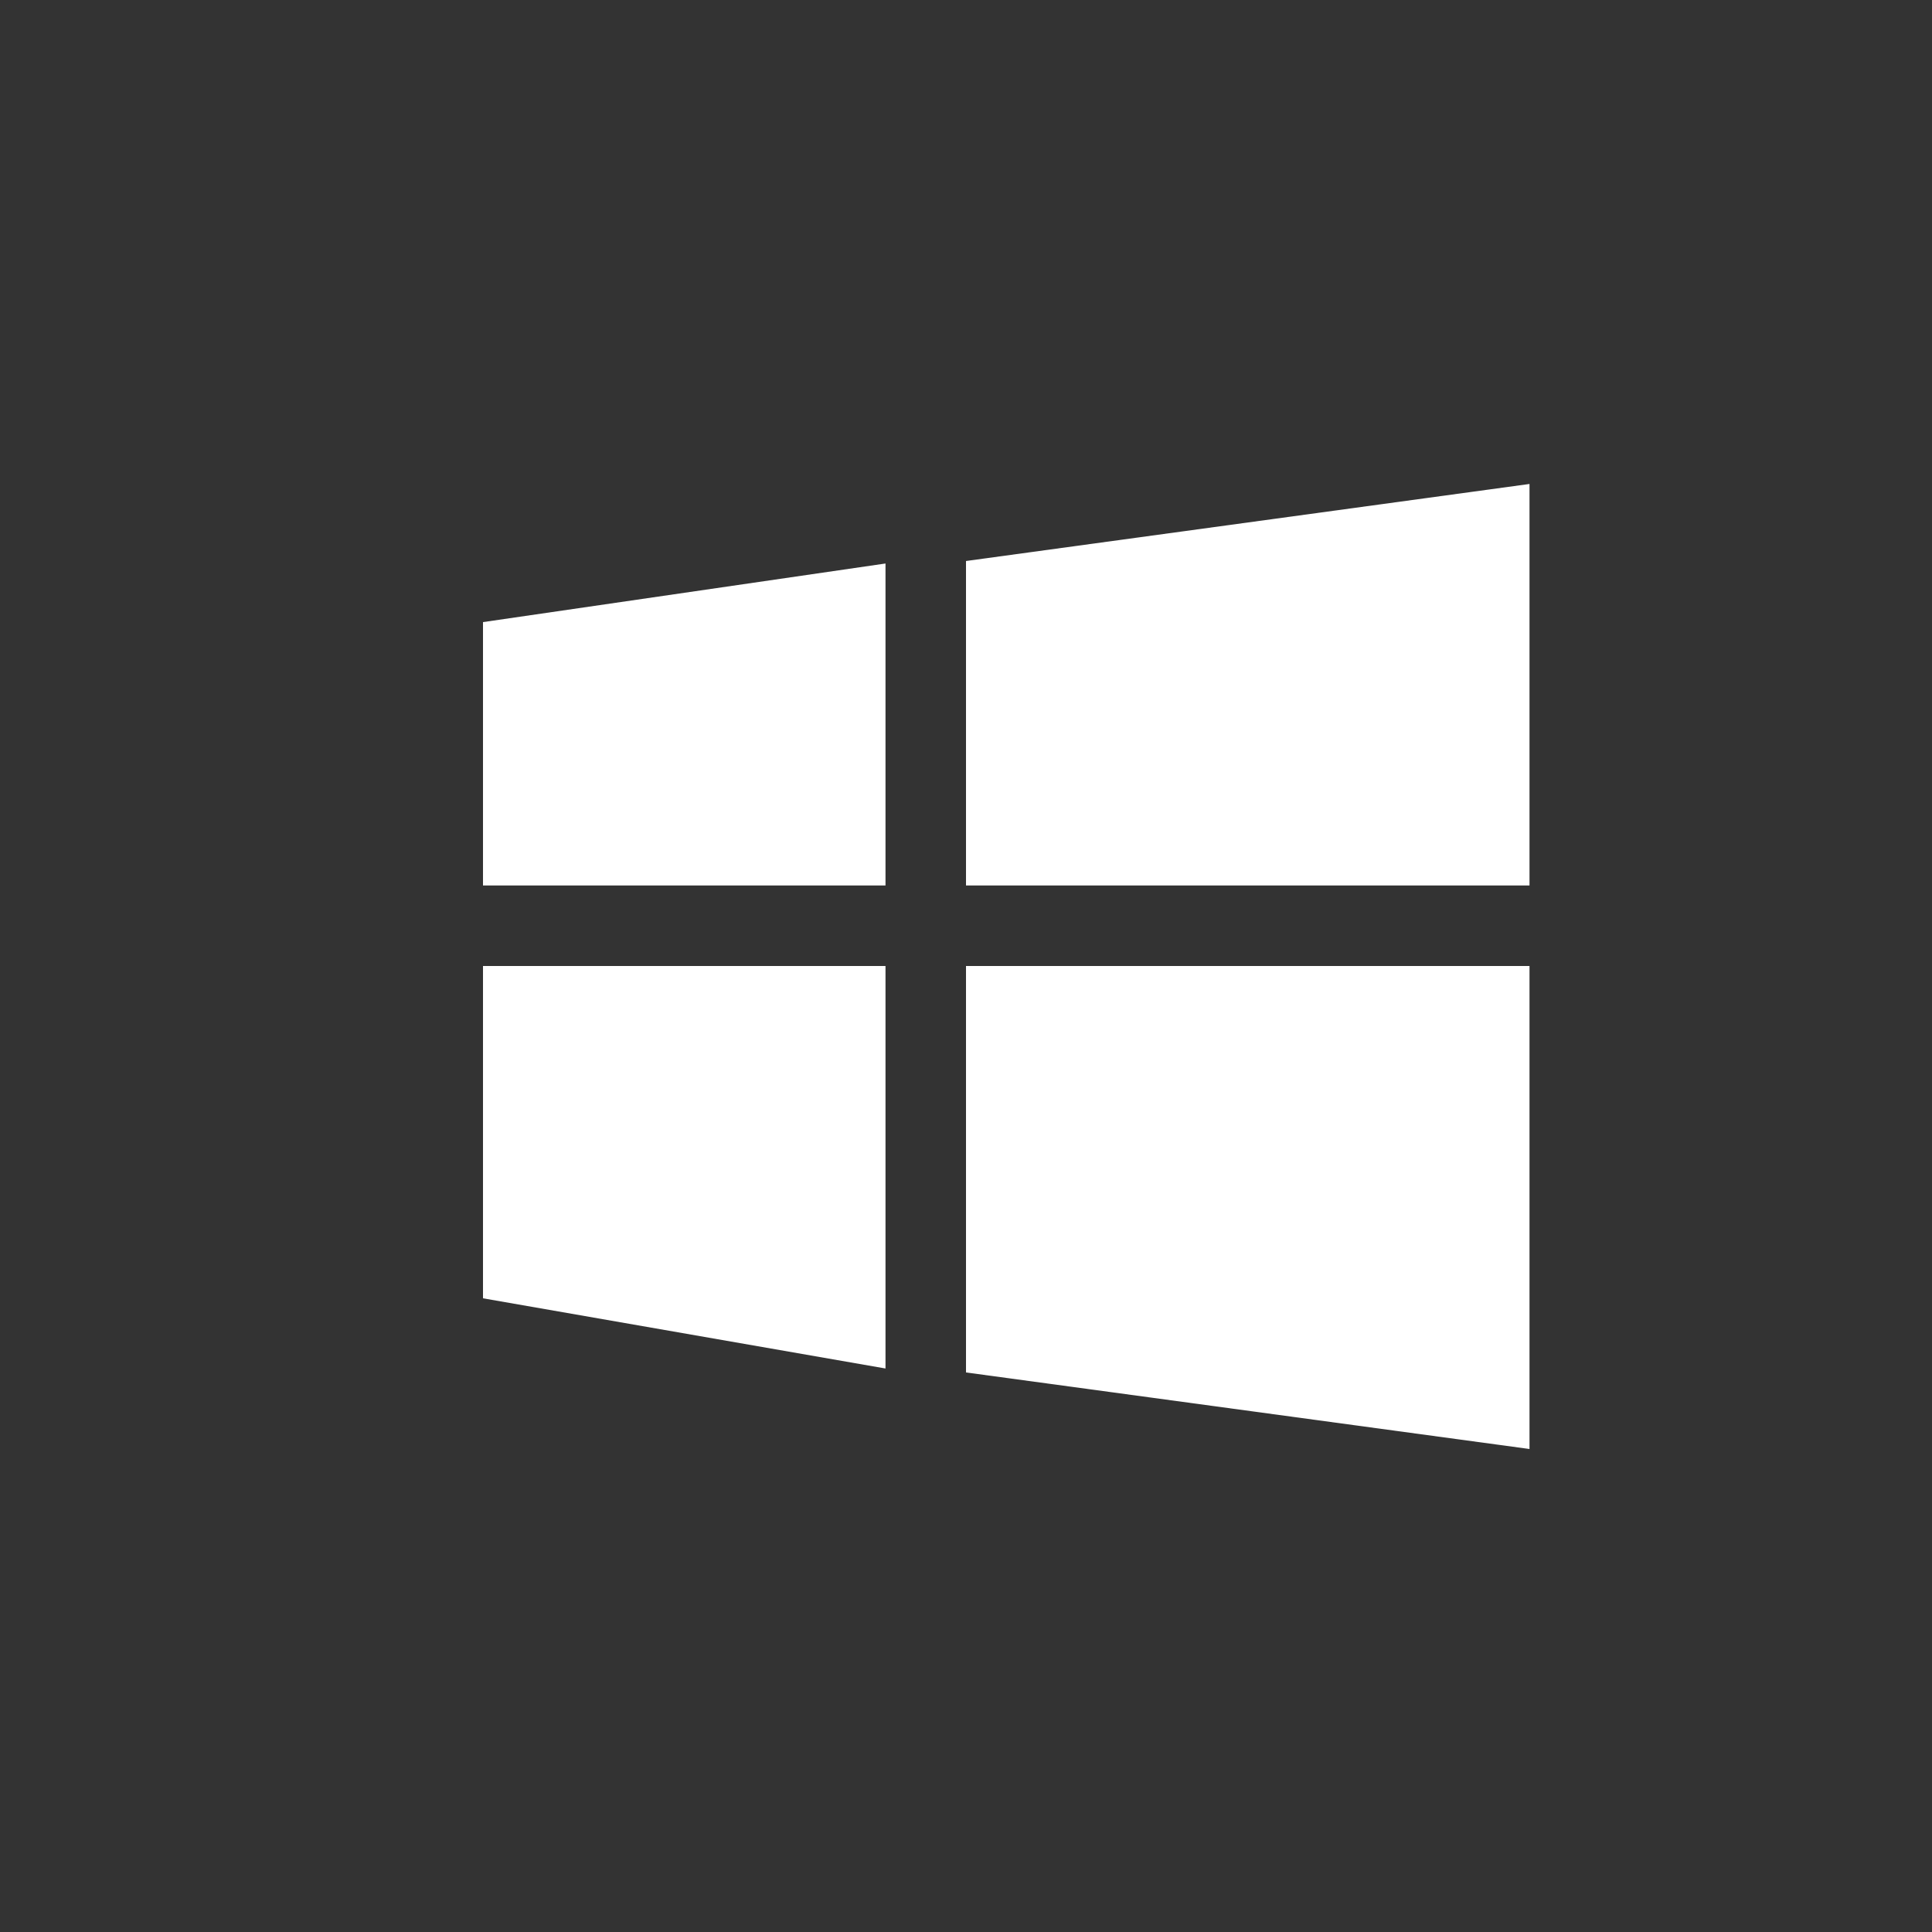
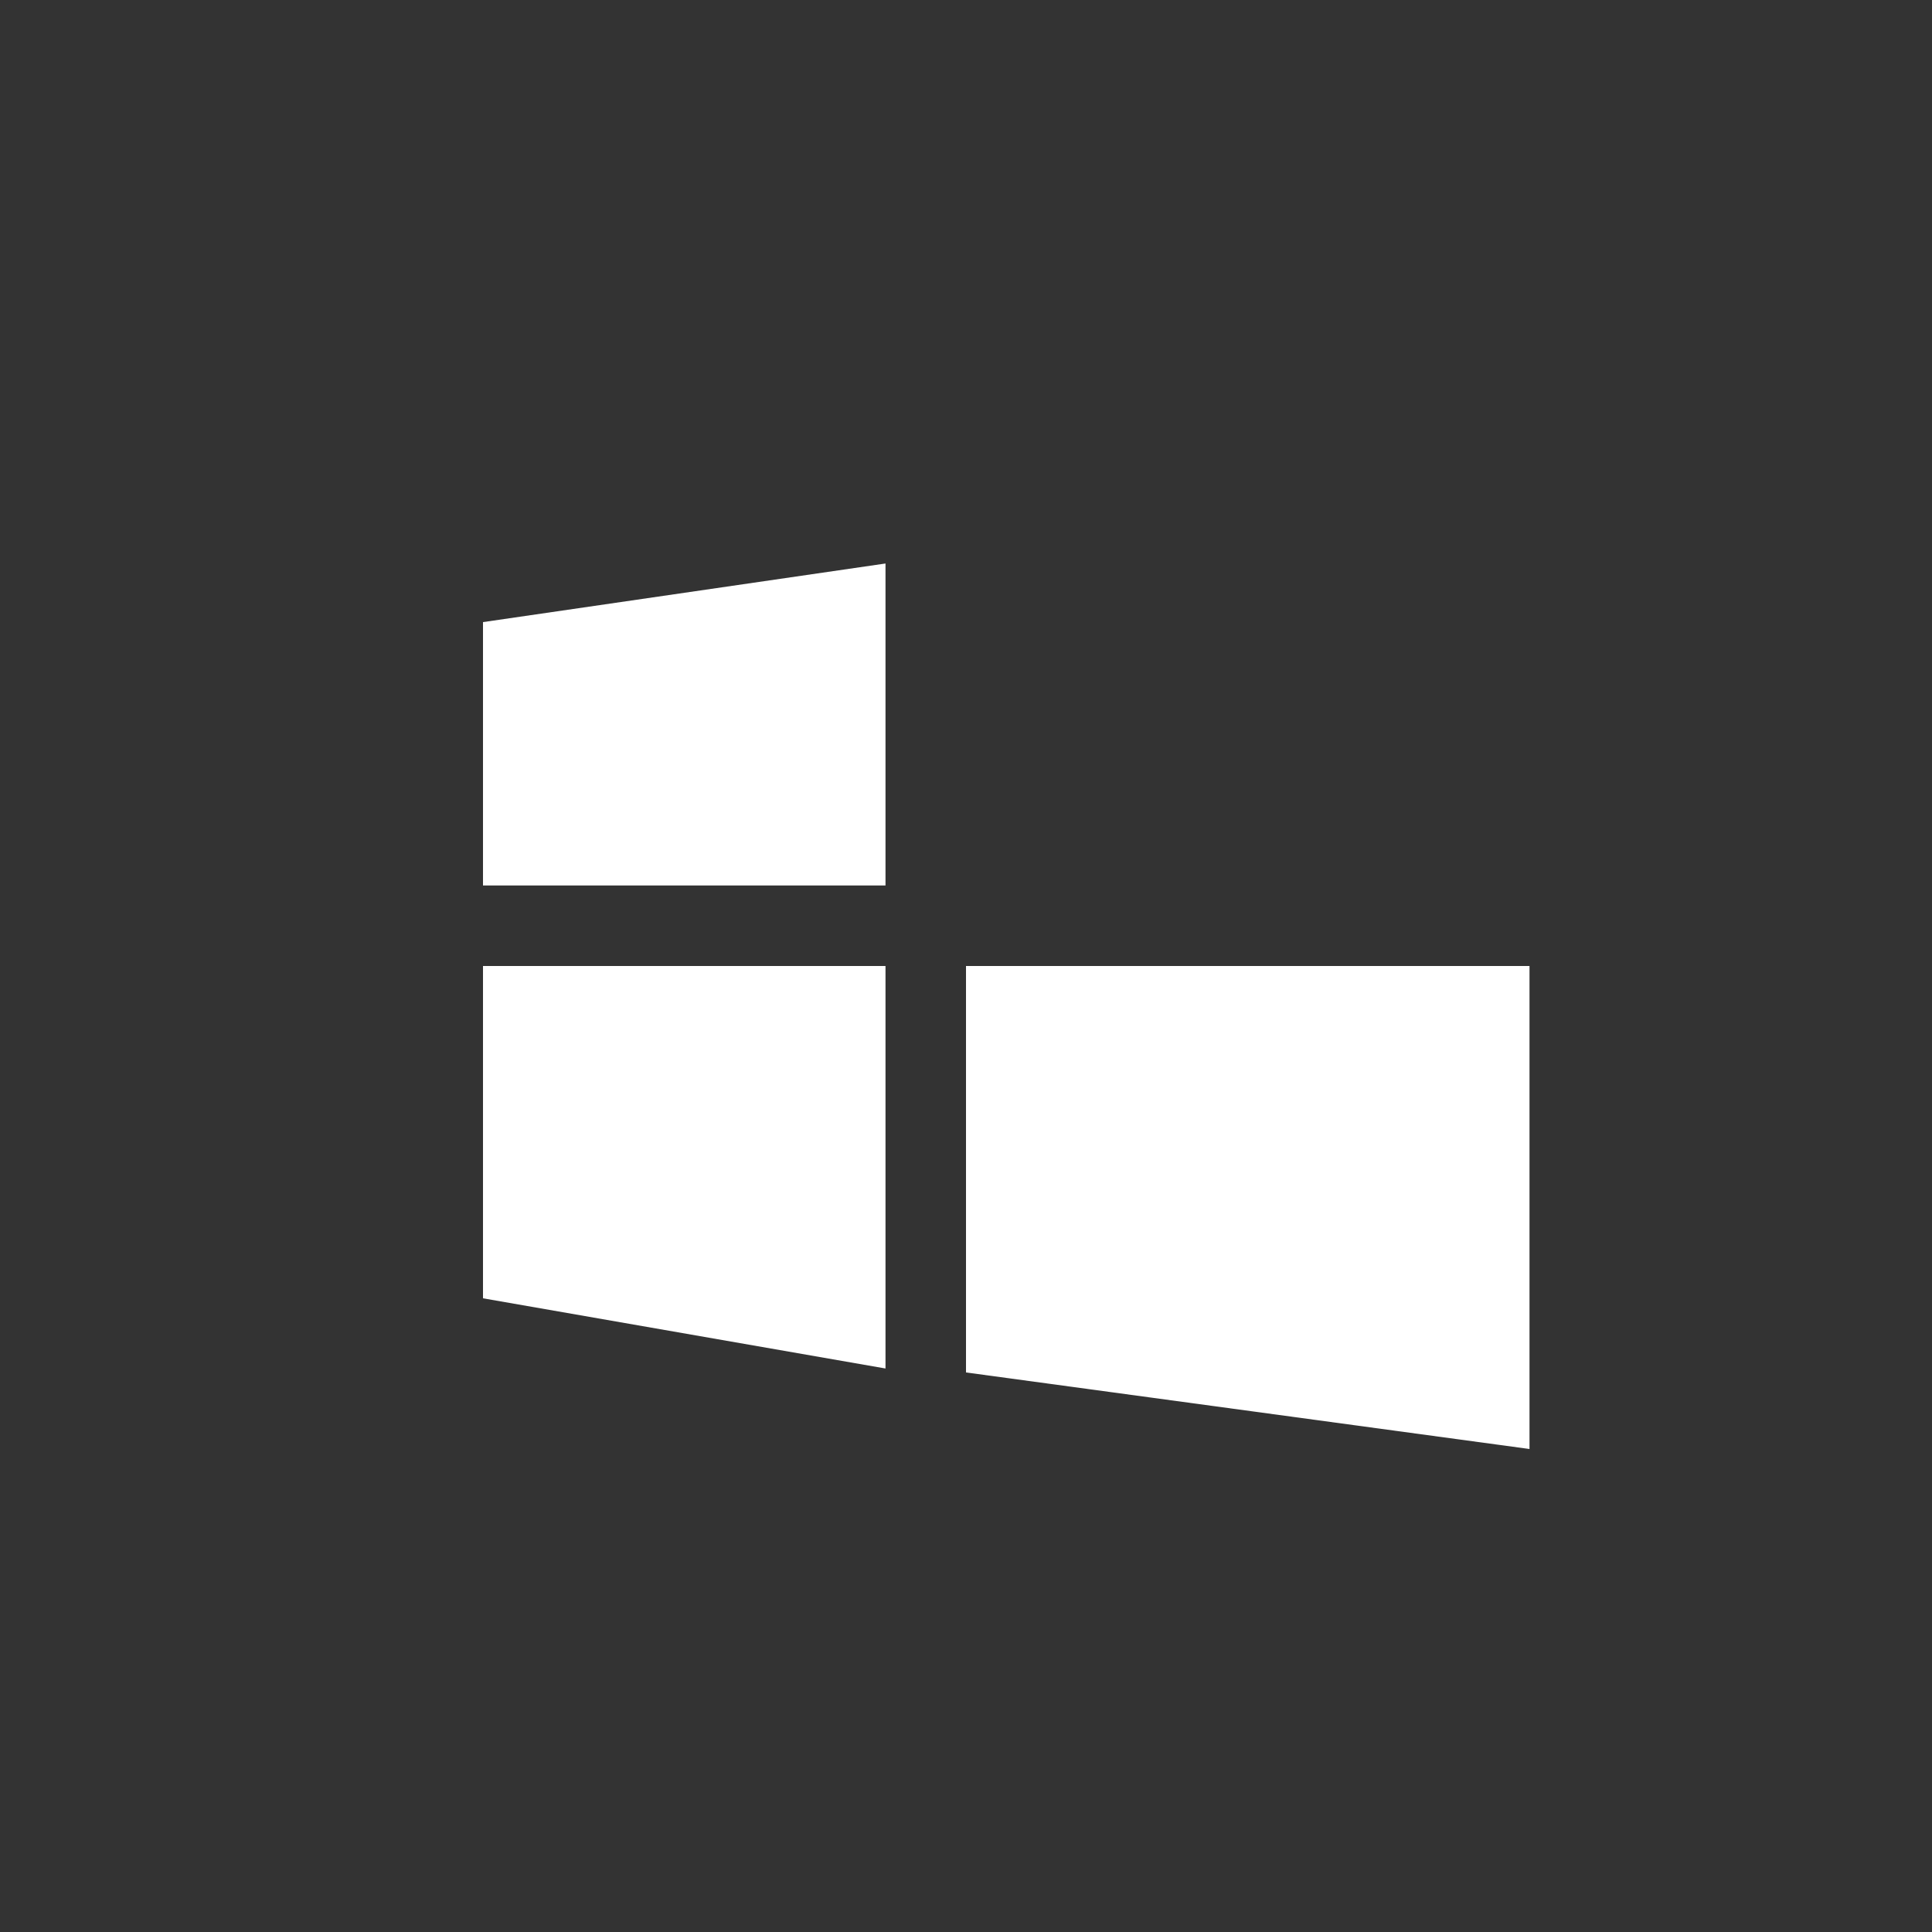
<svg xmlns="http://www.w3.org/2000/svg" width="24px" height="24px" viewBox="0 0 24 24" version="1.1">
  <rect x="0" y="0" width="24" height="24" fill="#333333" stroke="none" />
  <title>ic_window</title>
  <desc>Created with Sketch.</desc>
  <defs />
  <g id="Page-1" stroke="none" stroke-width="1" fill="none" fill-rule="evenodd">
    <g id="ic_window" fill="#FFFFFF">
      <g id="window" transform="translate(6, 6)">
-         <polygon id="Fill-28" points="13 5 13 0.012 6 0.969 6 5" />
        <polygon id="Fill-30" points="5 1 0 1.728 0 5 5 5" />
        <polygon id="Fill-32" points="0 6 0 10.128 5 11 5 6" />
        <polygon id="Fill-34" points="6 11.049 13 12 13 6 6 6" />
      </g>
    </g>
  </g>
</svg>